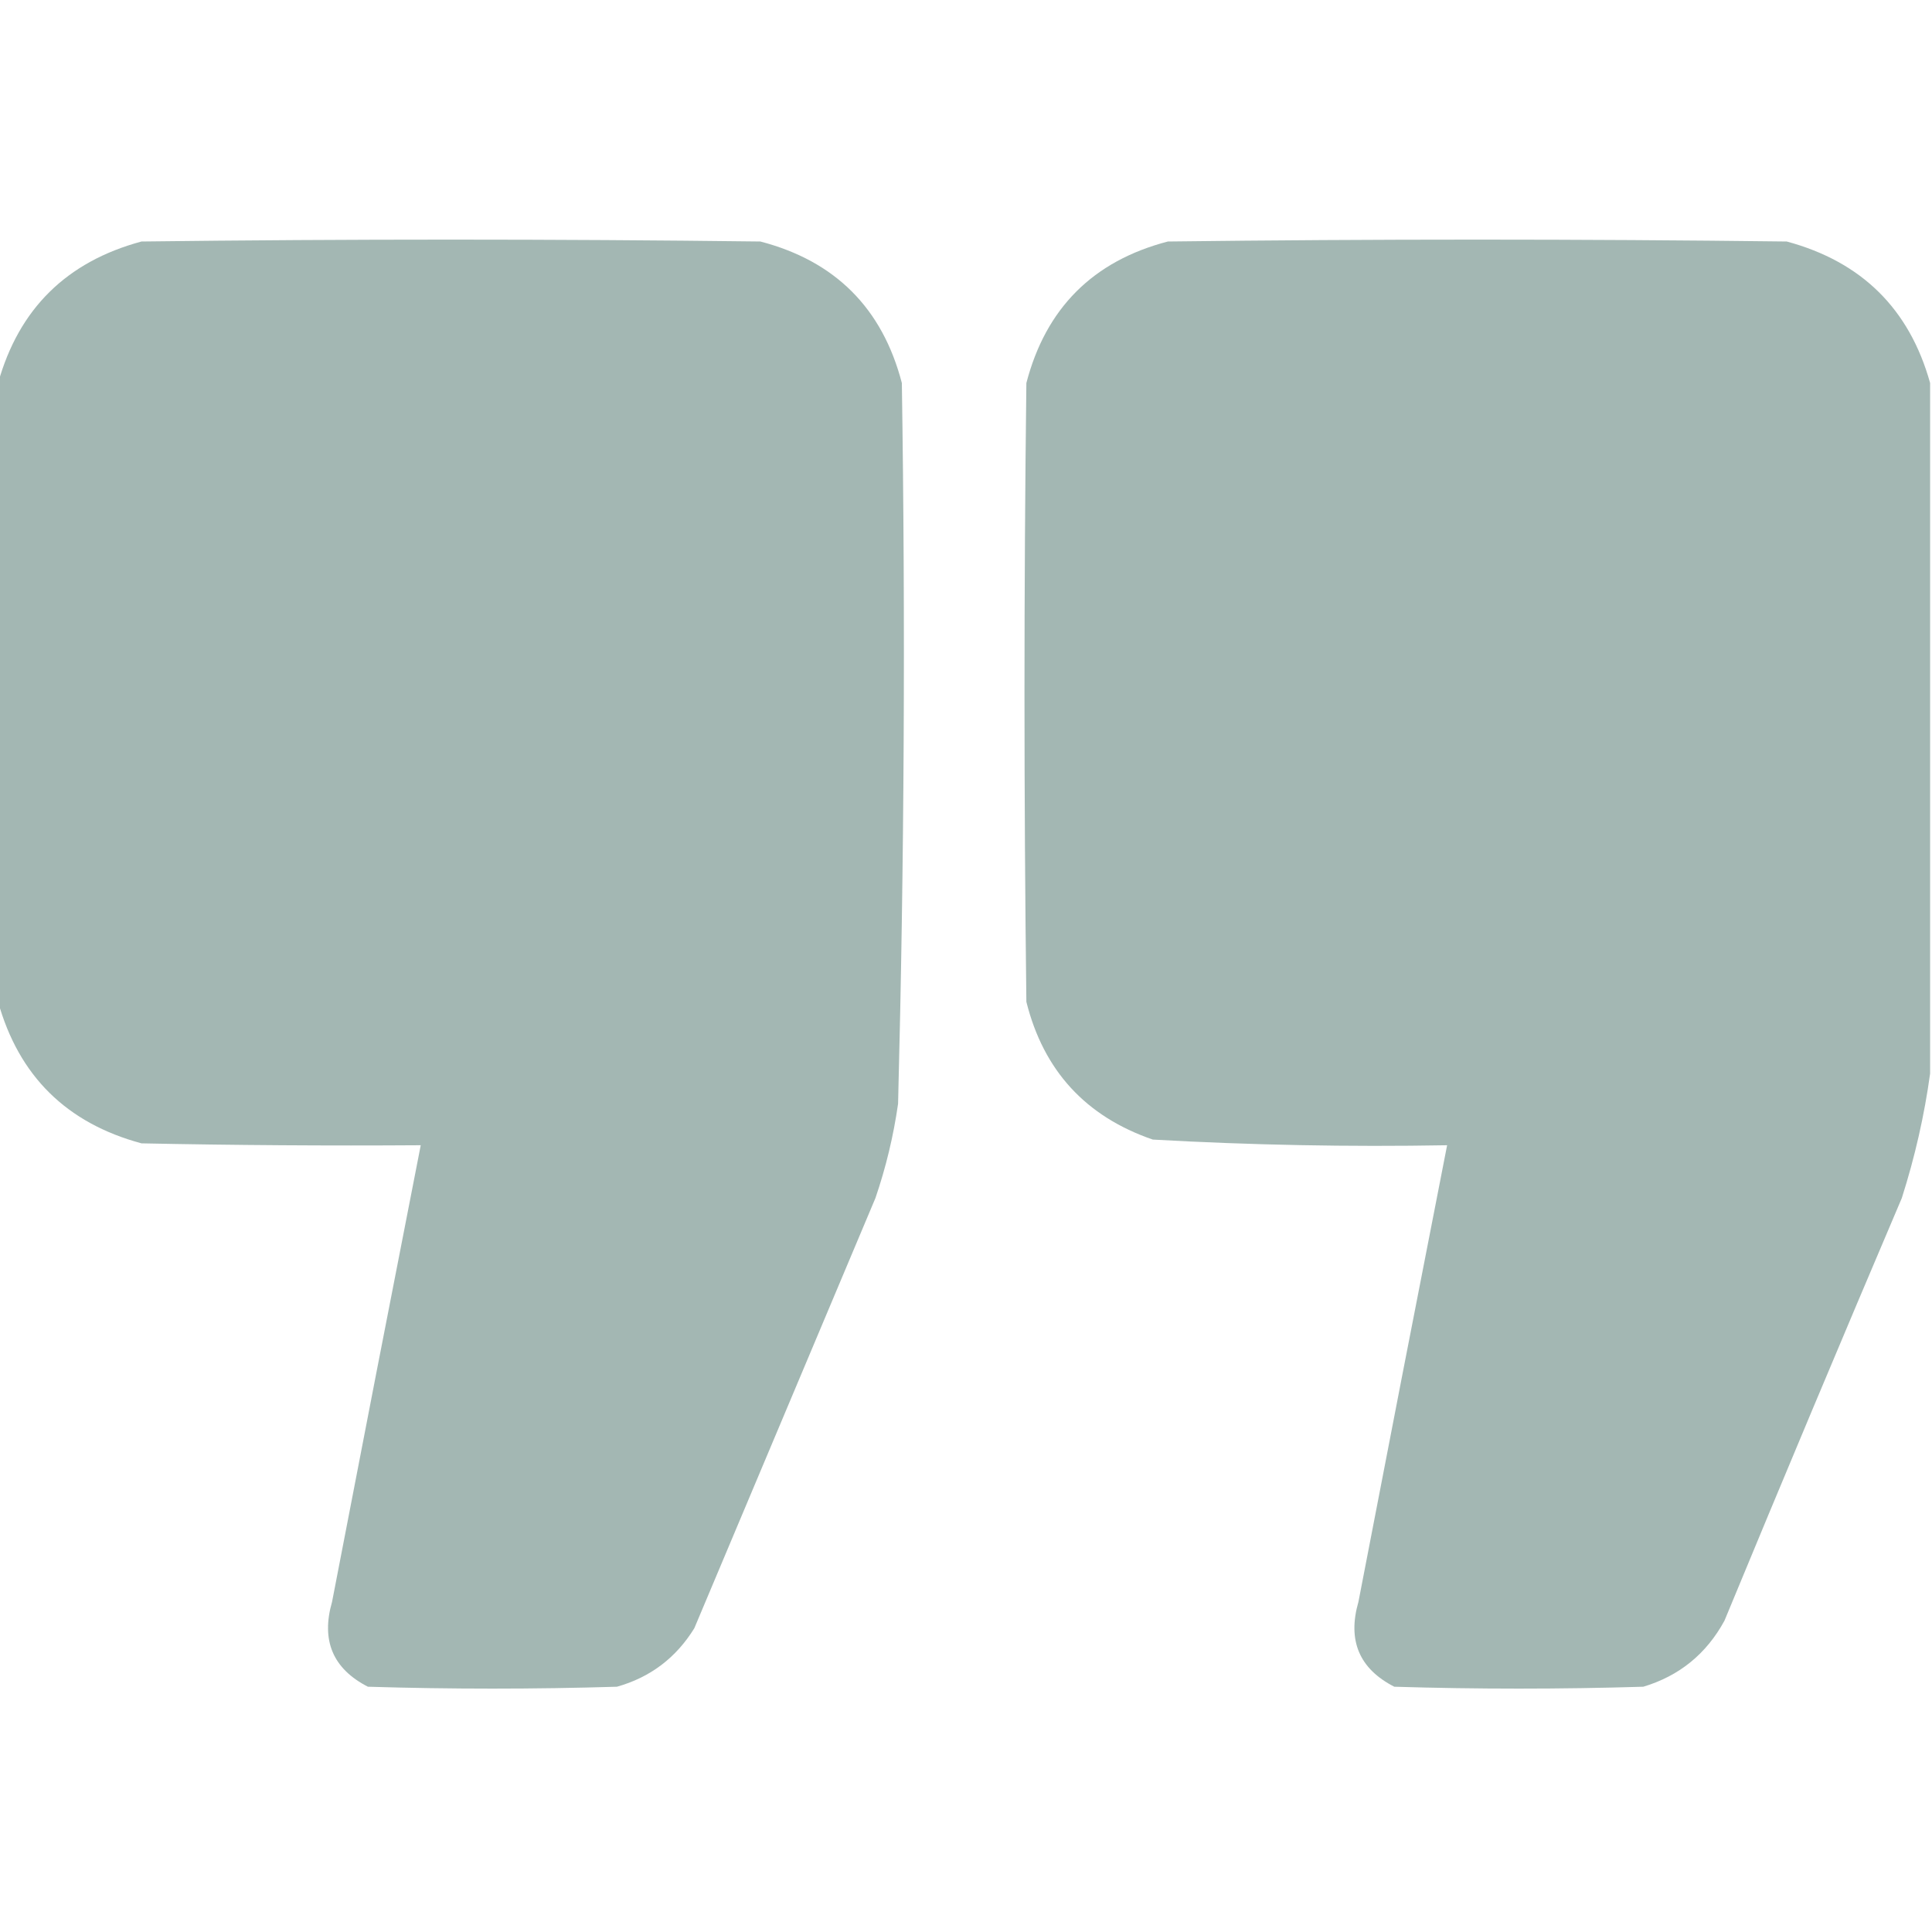
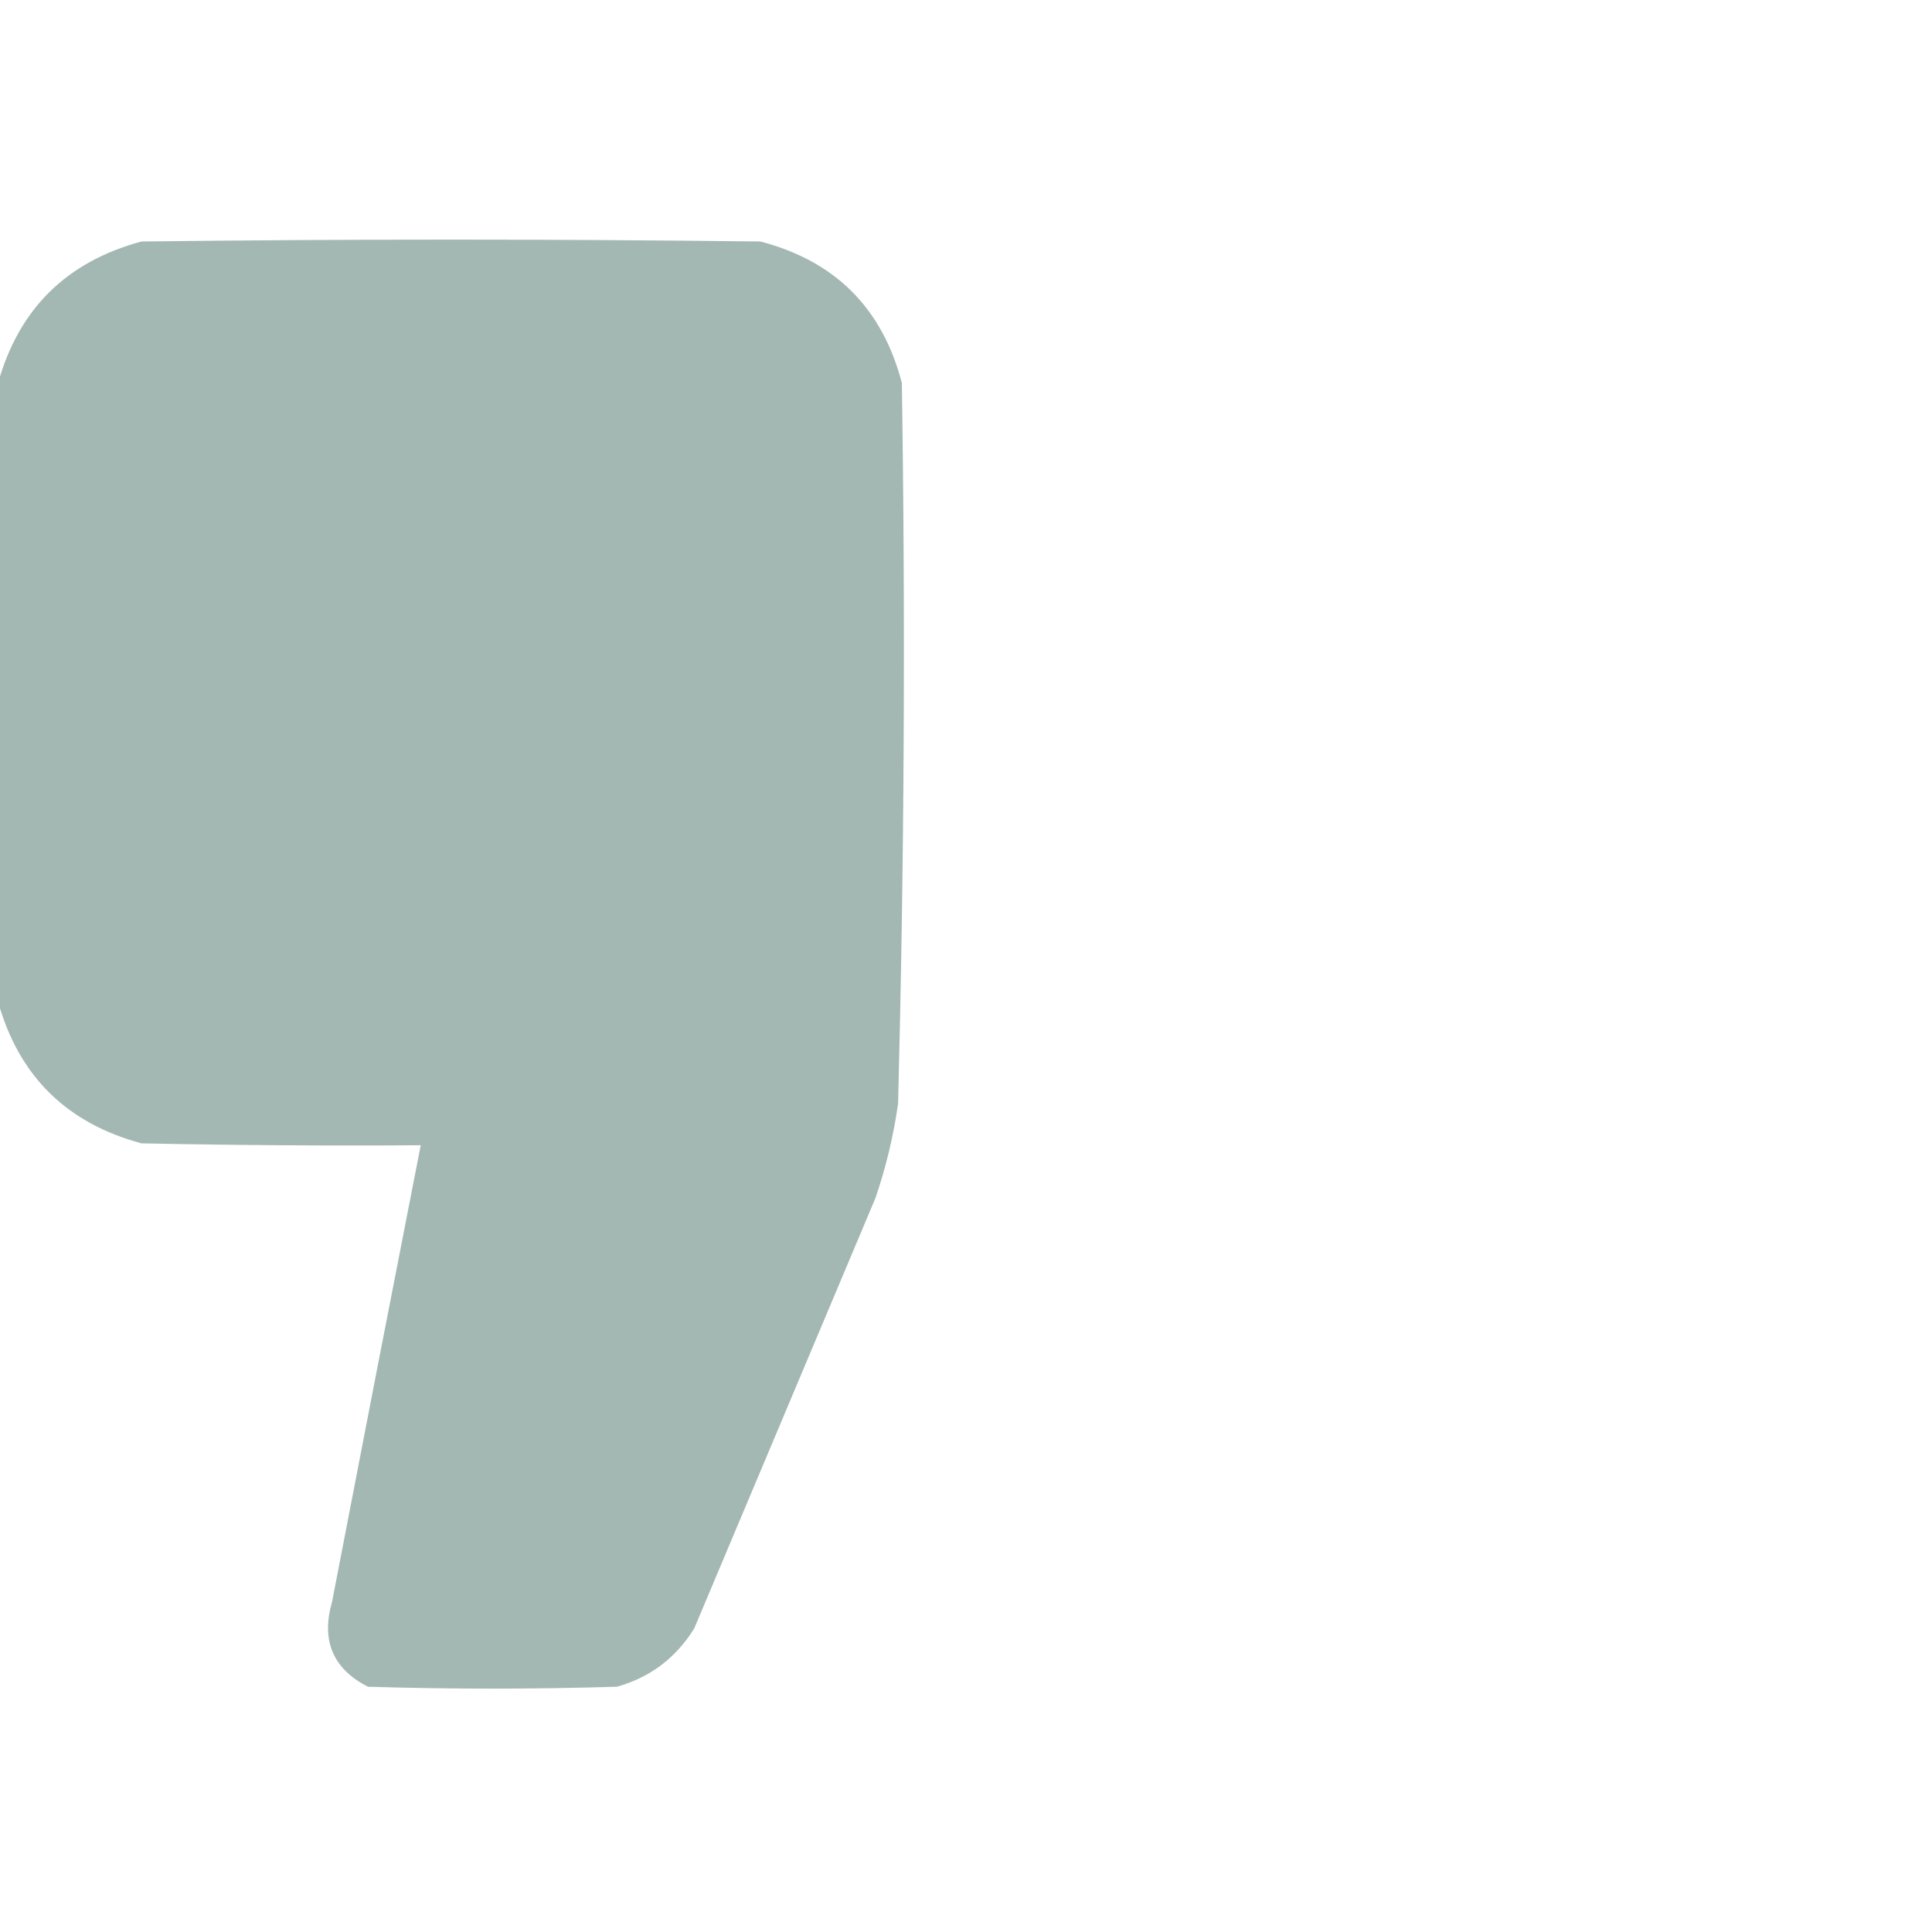
<svg xmlns="http://www.w3.org/2000/svg" width="512" height="512" viewBox="0 0 512 512" fill="none">
  <g clip-path="url(#clip0_531_90)">
    <path opacity="0.995" fill-rule="evenodd" clip-rule="evenodd" d="M-0.5 265.5C-0.5 210.833 -0.5 156.167 -0.5 101.5C4.985 81.849 17.652 69.349 37.5 64C92.167 63.333 146.833 63.333 201.5 64C221.333 69.167 233.833 81.667 239 101.5C239.971 165.191 239.637 228.857 238 292.5C236.786 301.024 234.786 309.357 232 317.5C216 355.5 200 393.5 184 431.5C179.155 439.351 172.322 444.517 163.5 447C141.5 447.667 119.5 447.667 97.5 447C88.212 442.243 85.046 434.743 88 424.5C95.772 384.142 103.605 343.808 111.5 303.5C86.831 303.667 62.164 303.5 37.5 303C17.652 297.651 4.985 285.151 -0.5 265.5Z" fill="#A3B7B3" />
-     <path opacity="0.995" fill-rule="evenodd" clip-rule="evenodd" d="M511.5 101.5C511.5 162.5 511.5 223.5 511.5 284.5C509.98 295.583 507.48 306.583 504 317.5C488.138 354.752 472.472 392.085 457 429.5C452.207 438.297 445.04 444.131 435.5 447C413.5 447.667 391.5 447.667 369.5 447C360.212 442.243 357.046 434.743 360 424.5C367.772 384.142 375.605 343.808 383.5 303.5C357.449 303.963 331.449 303.463 305.5 302C287.725 295.892 276.559 283.726 272 265.5C271.333 210.833 271.333 156.167 272 101.5C277.167 81.667 289.667 69.167 309.5 64C364.167 63.333 418.833 63.333 473.5 64C493.348 69.349 506.015 81.849 511.5 101.5Z" fill="#A3B7B3" />
  </g>
  <defs>
    <clipPath id="clip0_531_90">
      <rect width="512" height="512" fill="white" />
    </clipPath>
  </defs>
</svg>